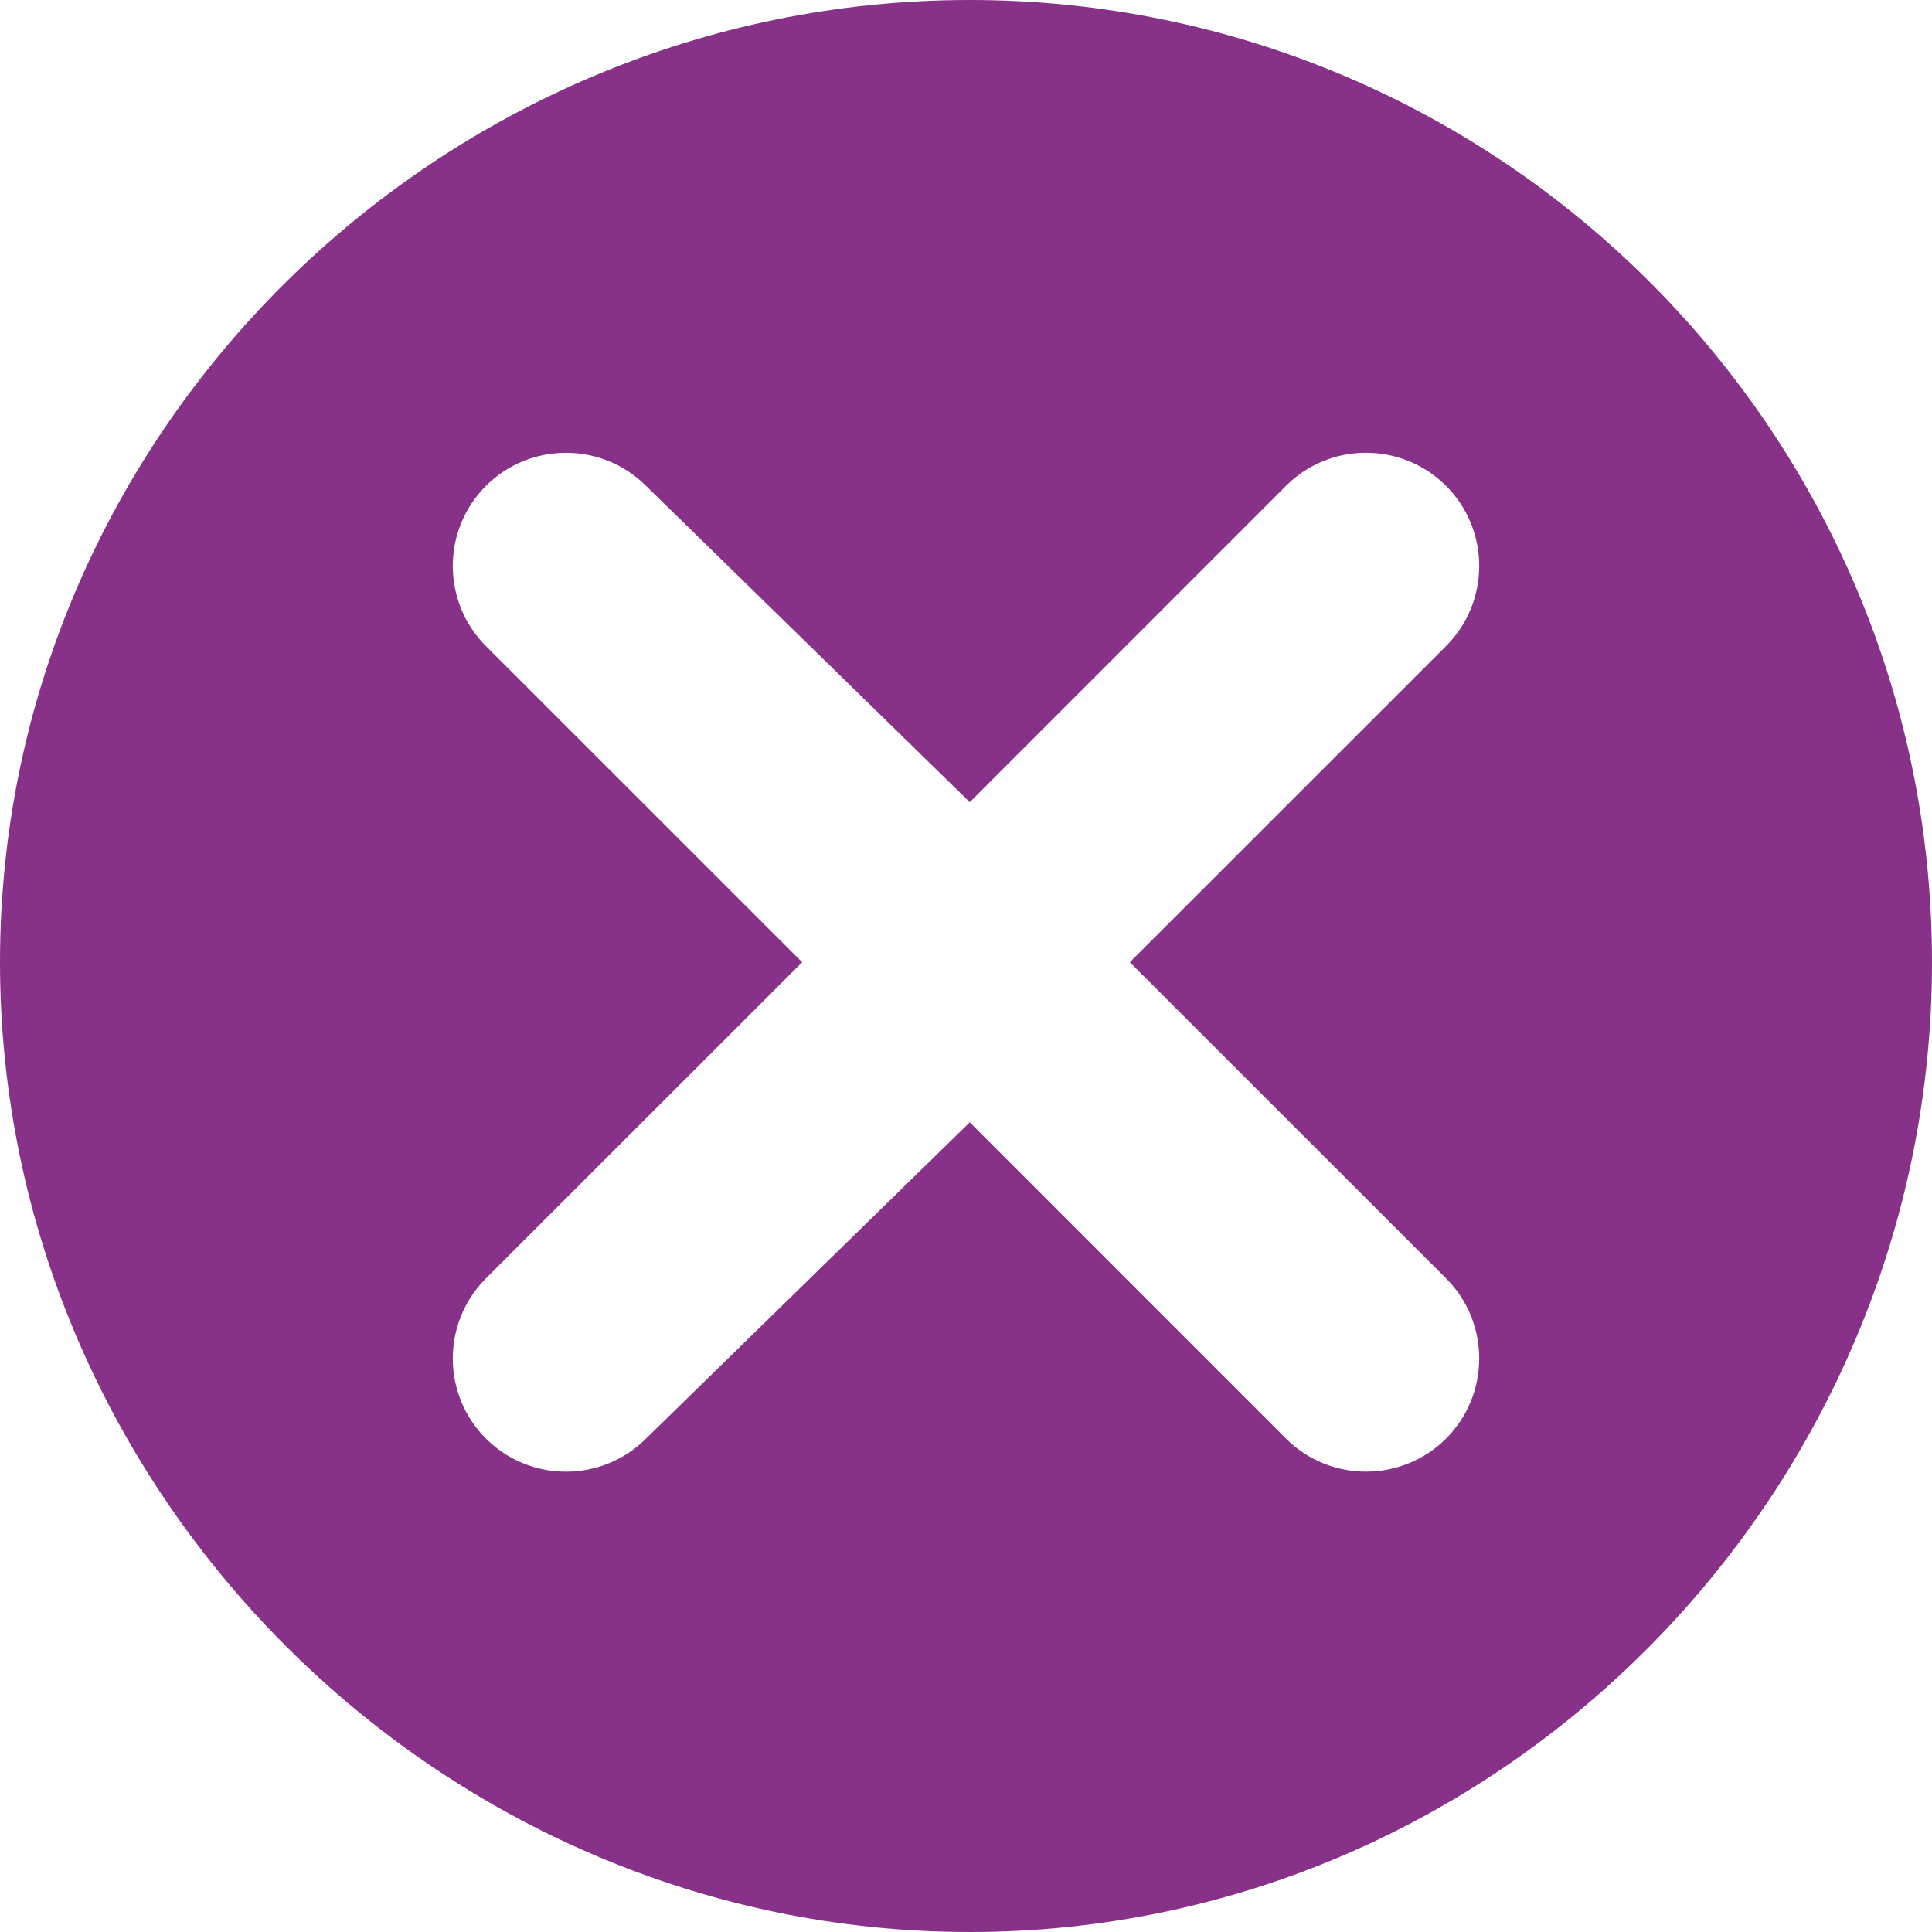
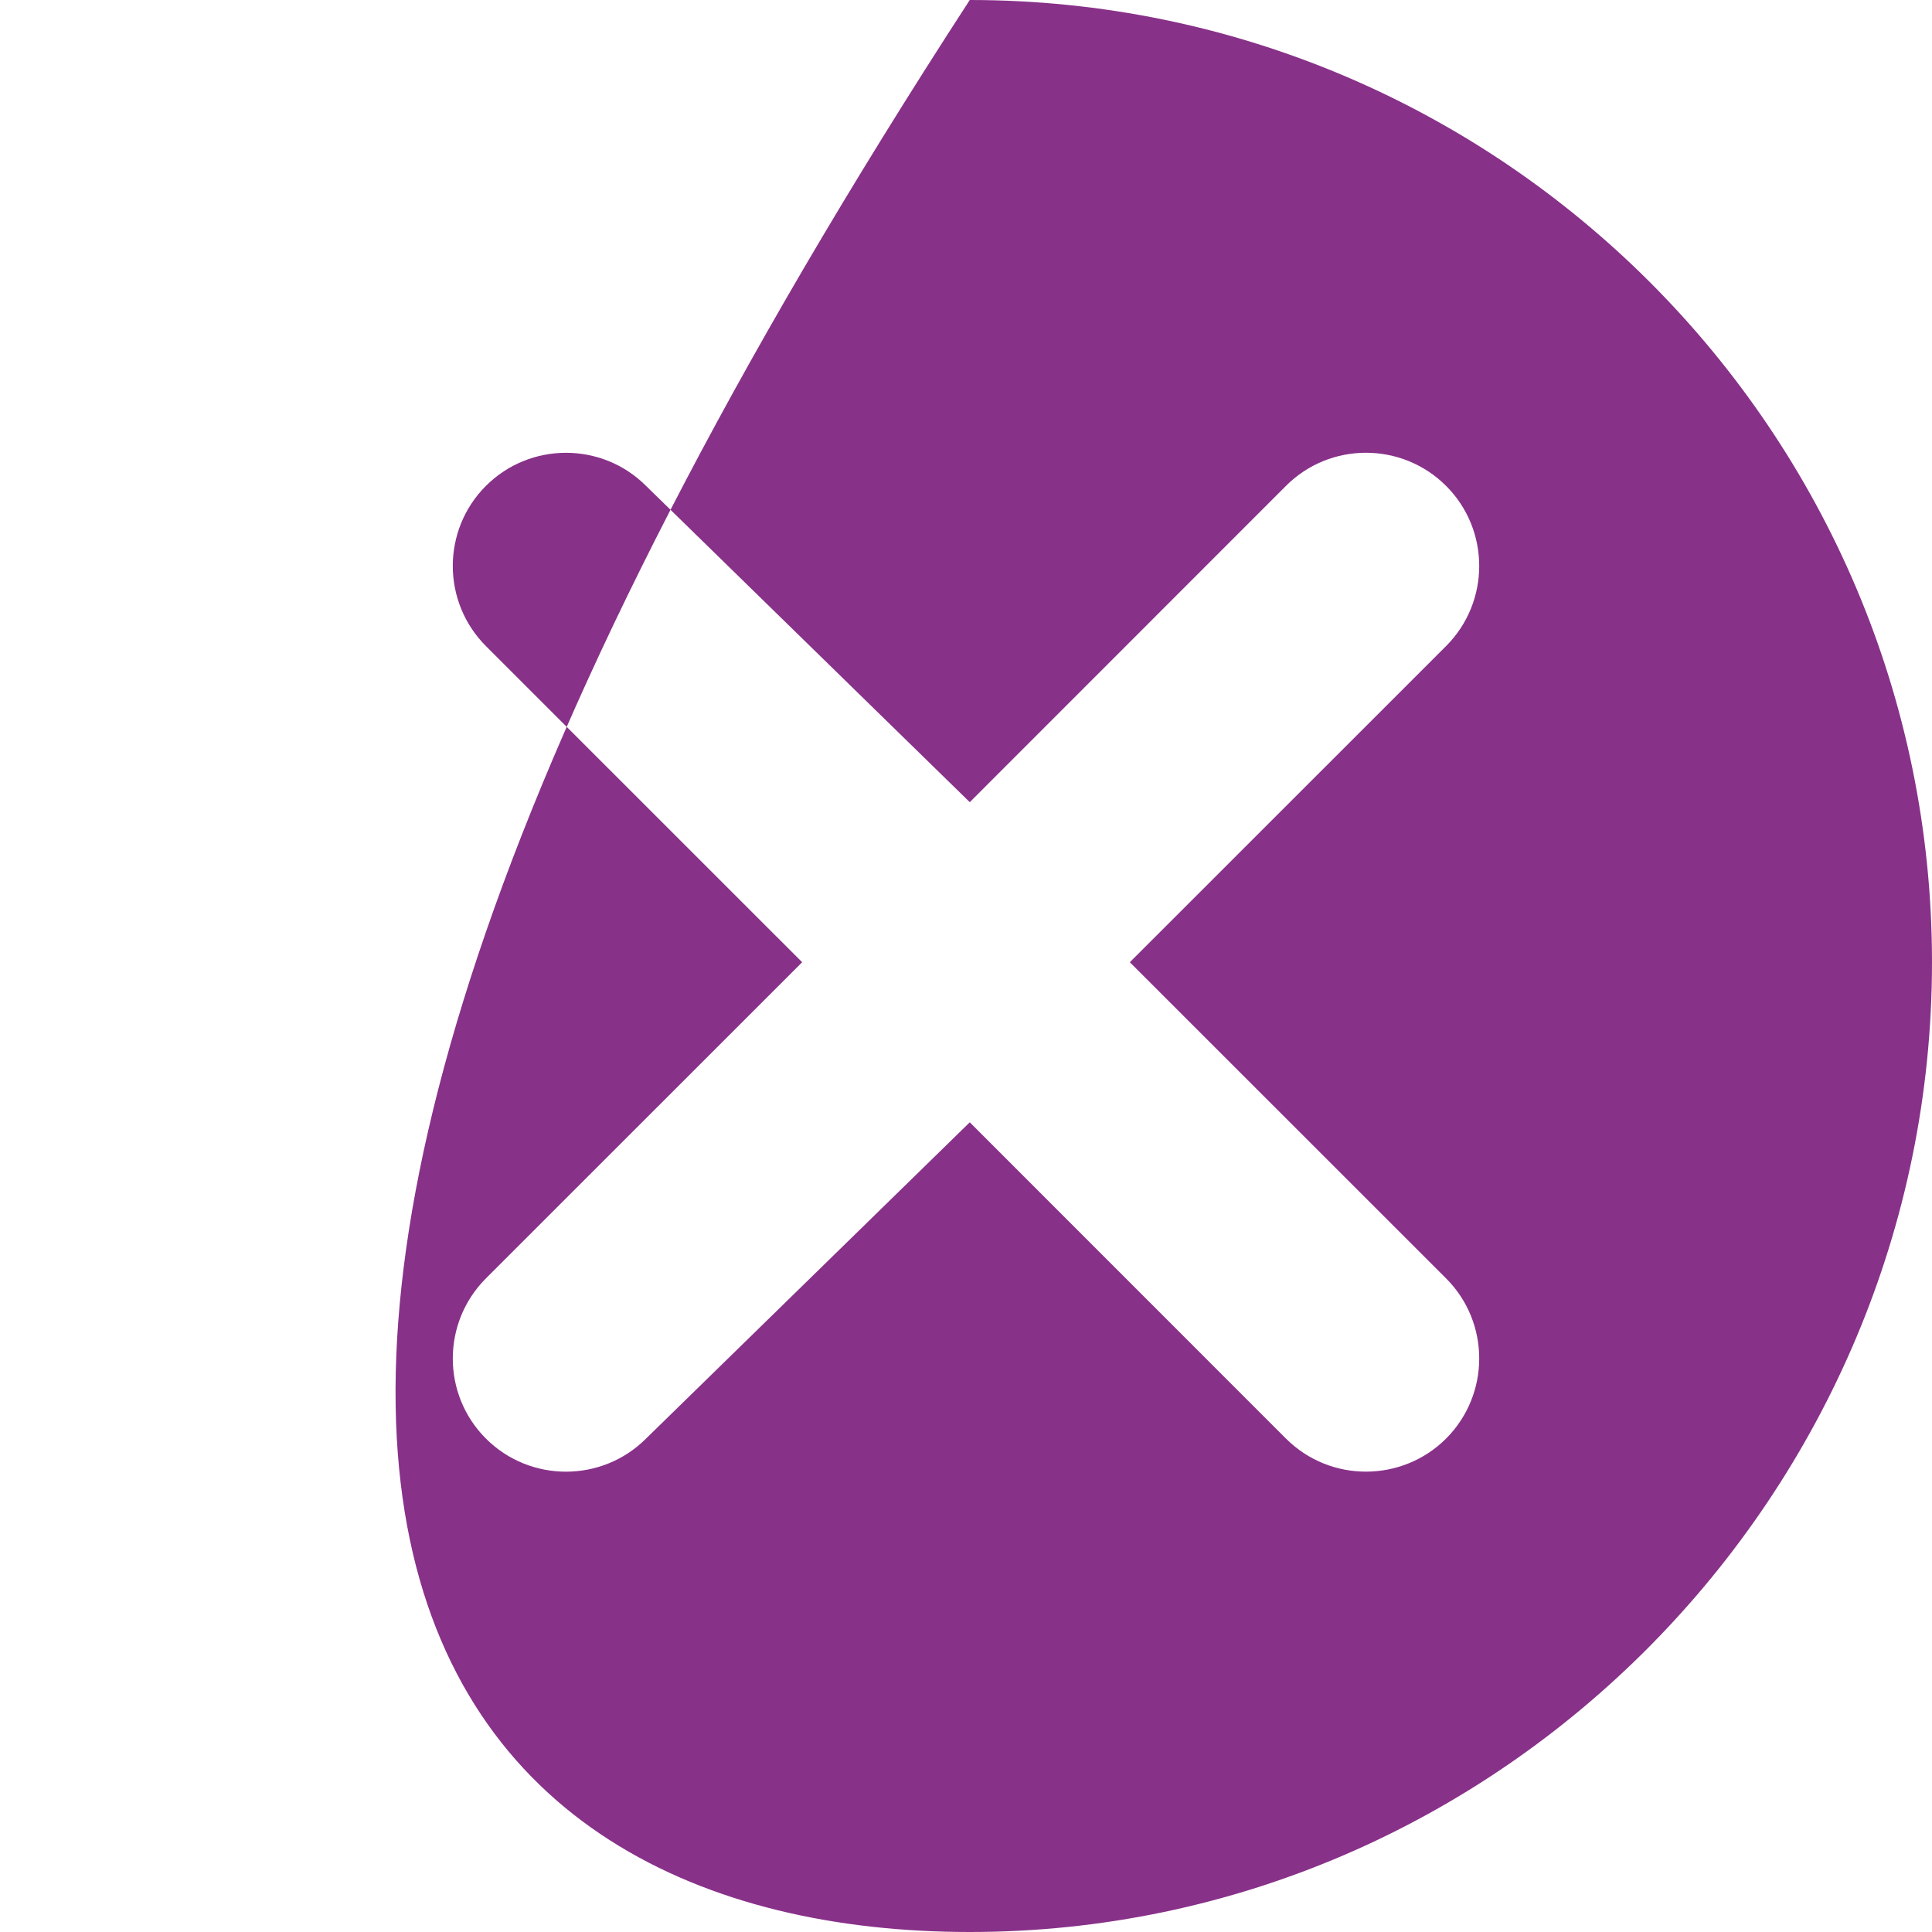
<svg xmlns="http://www.w3.org/2000/svg" width="20" height="20" viewBox="0 0 20 20" fill="none">
-   <path d="M10.039 0C4.546 0 0 4.468 0 9.961C0 15.454 4.546 20 10.039 20C15.532 20 20 15.454 20 9.961C20 4.468 15.532 0 10.039 0ZM14.97 13.234C15.427 13.691 15.427 14.434 14.97 14.892C14.516 15.345 13.773 15.352 13.312 14.892L10.039 11.618L6.688 14.892C6.231 15.349 5.487 15.349 5.03 14.892C4.573 14.435 4.573 13.692 5.03 13.234L8.304 9.961L5.03 6.688C4.573 6.23 4.573 5.487 5.03 5.03C5.487 4.573 6.231 4.573 6.688 5.03L10.039 8.304L13.312 5.03C13.768 4.573 14.511 4.572 14.97 5.03C15.427 5.487 15.427 6.23 14.97 6.688L11.696 9.961L14.97 13.234Z" fill="#883189" />
+   <path d="M10.039 0C0 15.454 4.546 20 10.039 20C15.532 20 20 15.454 20 9.961C20 4.468 15.532 0 10.039 0ZM14.97 13.234C15.427 13.691 15.427 14.434 14.97 14.892C14.516 15.345 13.773 15.352 13.312 14.892L10.039 11.618L6.688 14.892C6.231 15.349 5.487 15.349 5.03 14.892C4.573 14.435 4.573 13.692 5.03 13.234L8.304 9.961L5.03 6.688C4.573 6.23 4.573 5.487 5.03 5.03C5.487 4.573 6.231 4.573 6.688 5.03L10.039 8.304L13.312 5.03C13.768 4.573 14.511 4.572 14.97 5.03C15.427 5.487 15.427 6.23 14.97 6.688L11.696 9.961L14.97 13.234Z" fill="#883189" />
</svg>